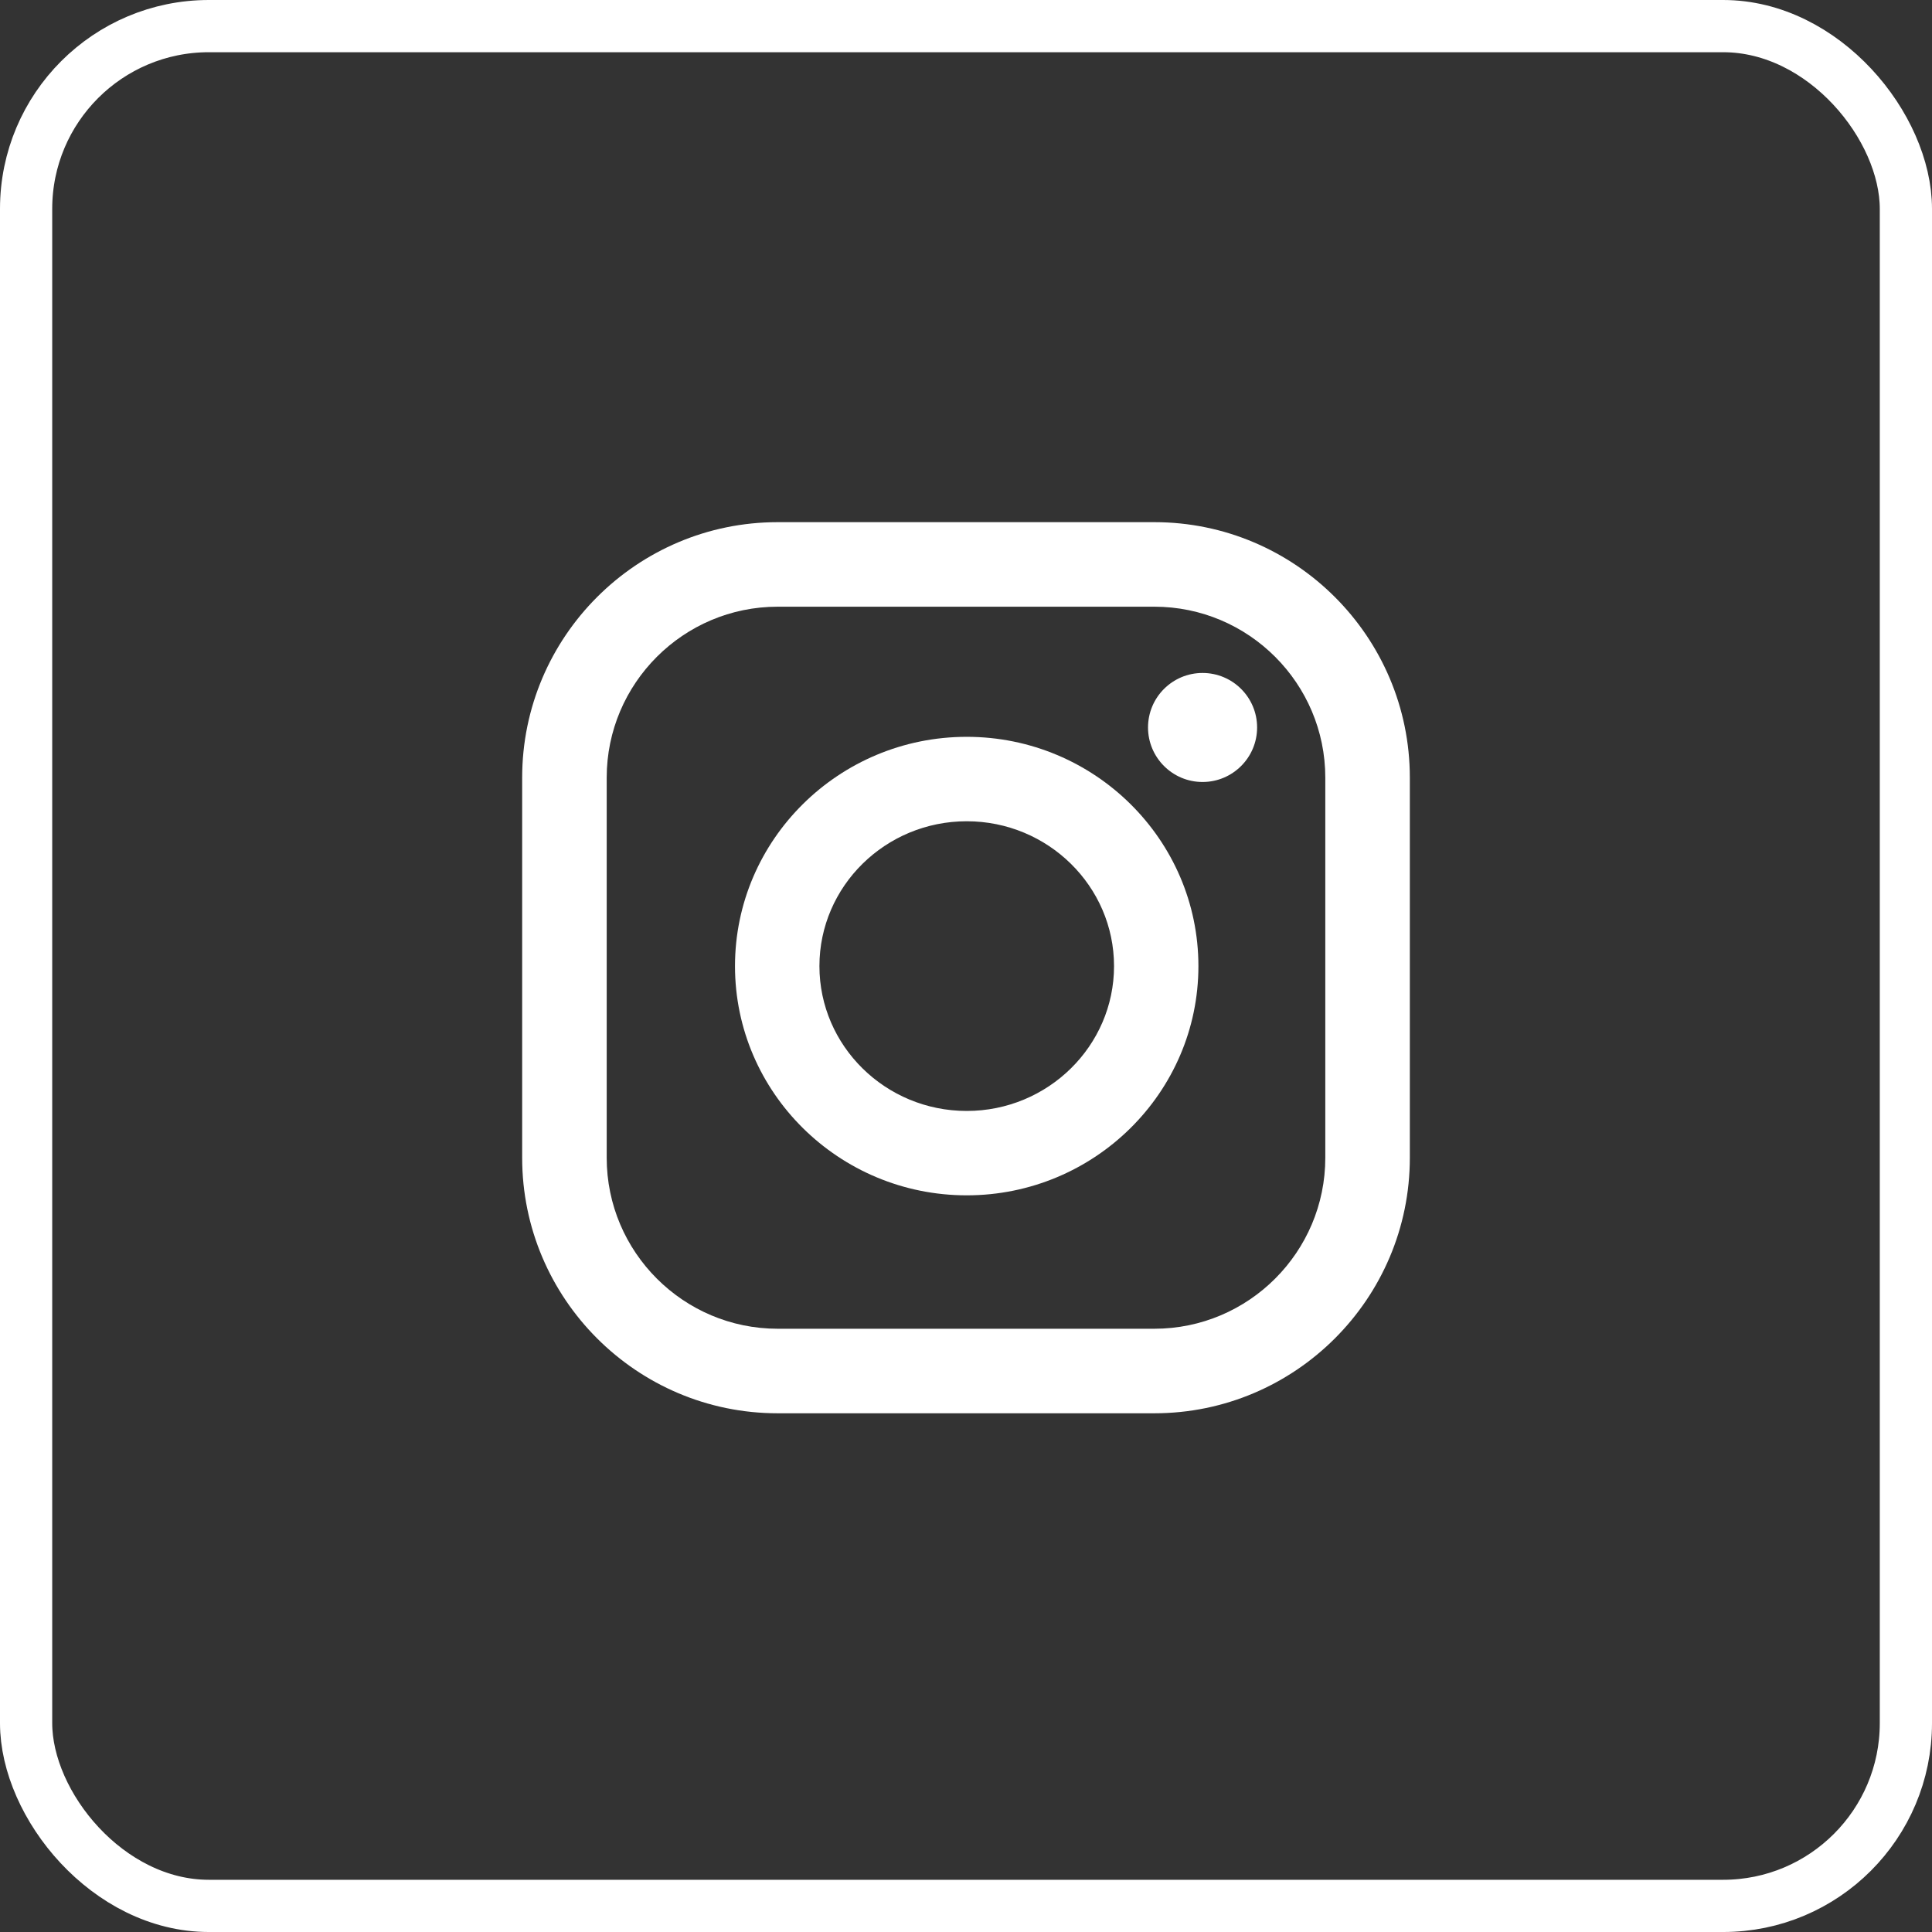
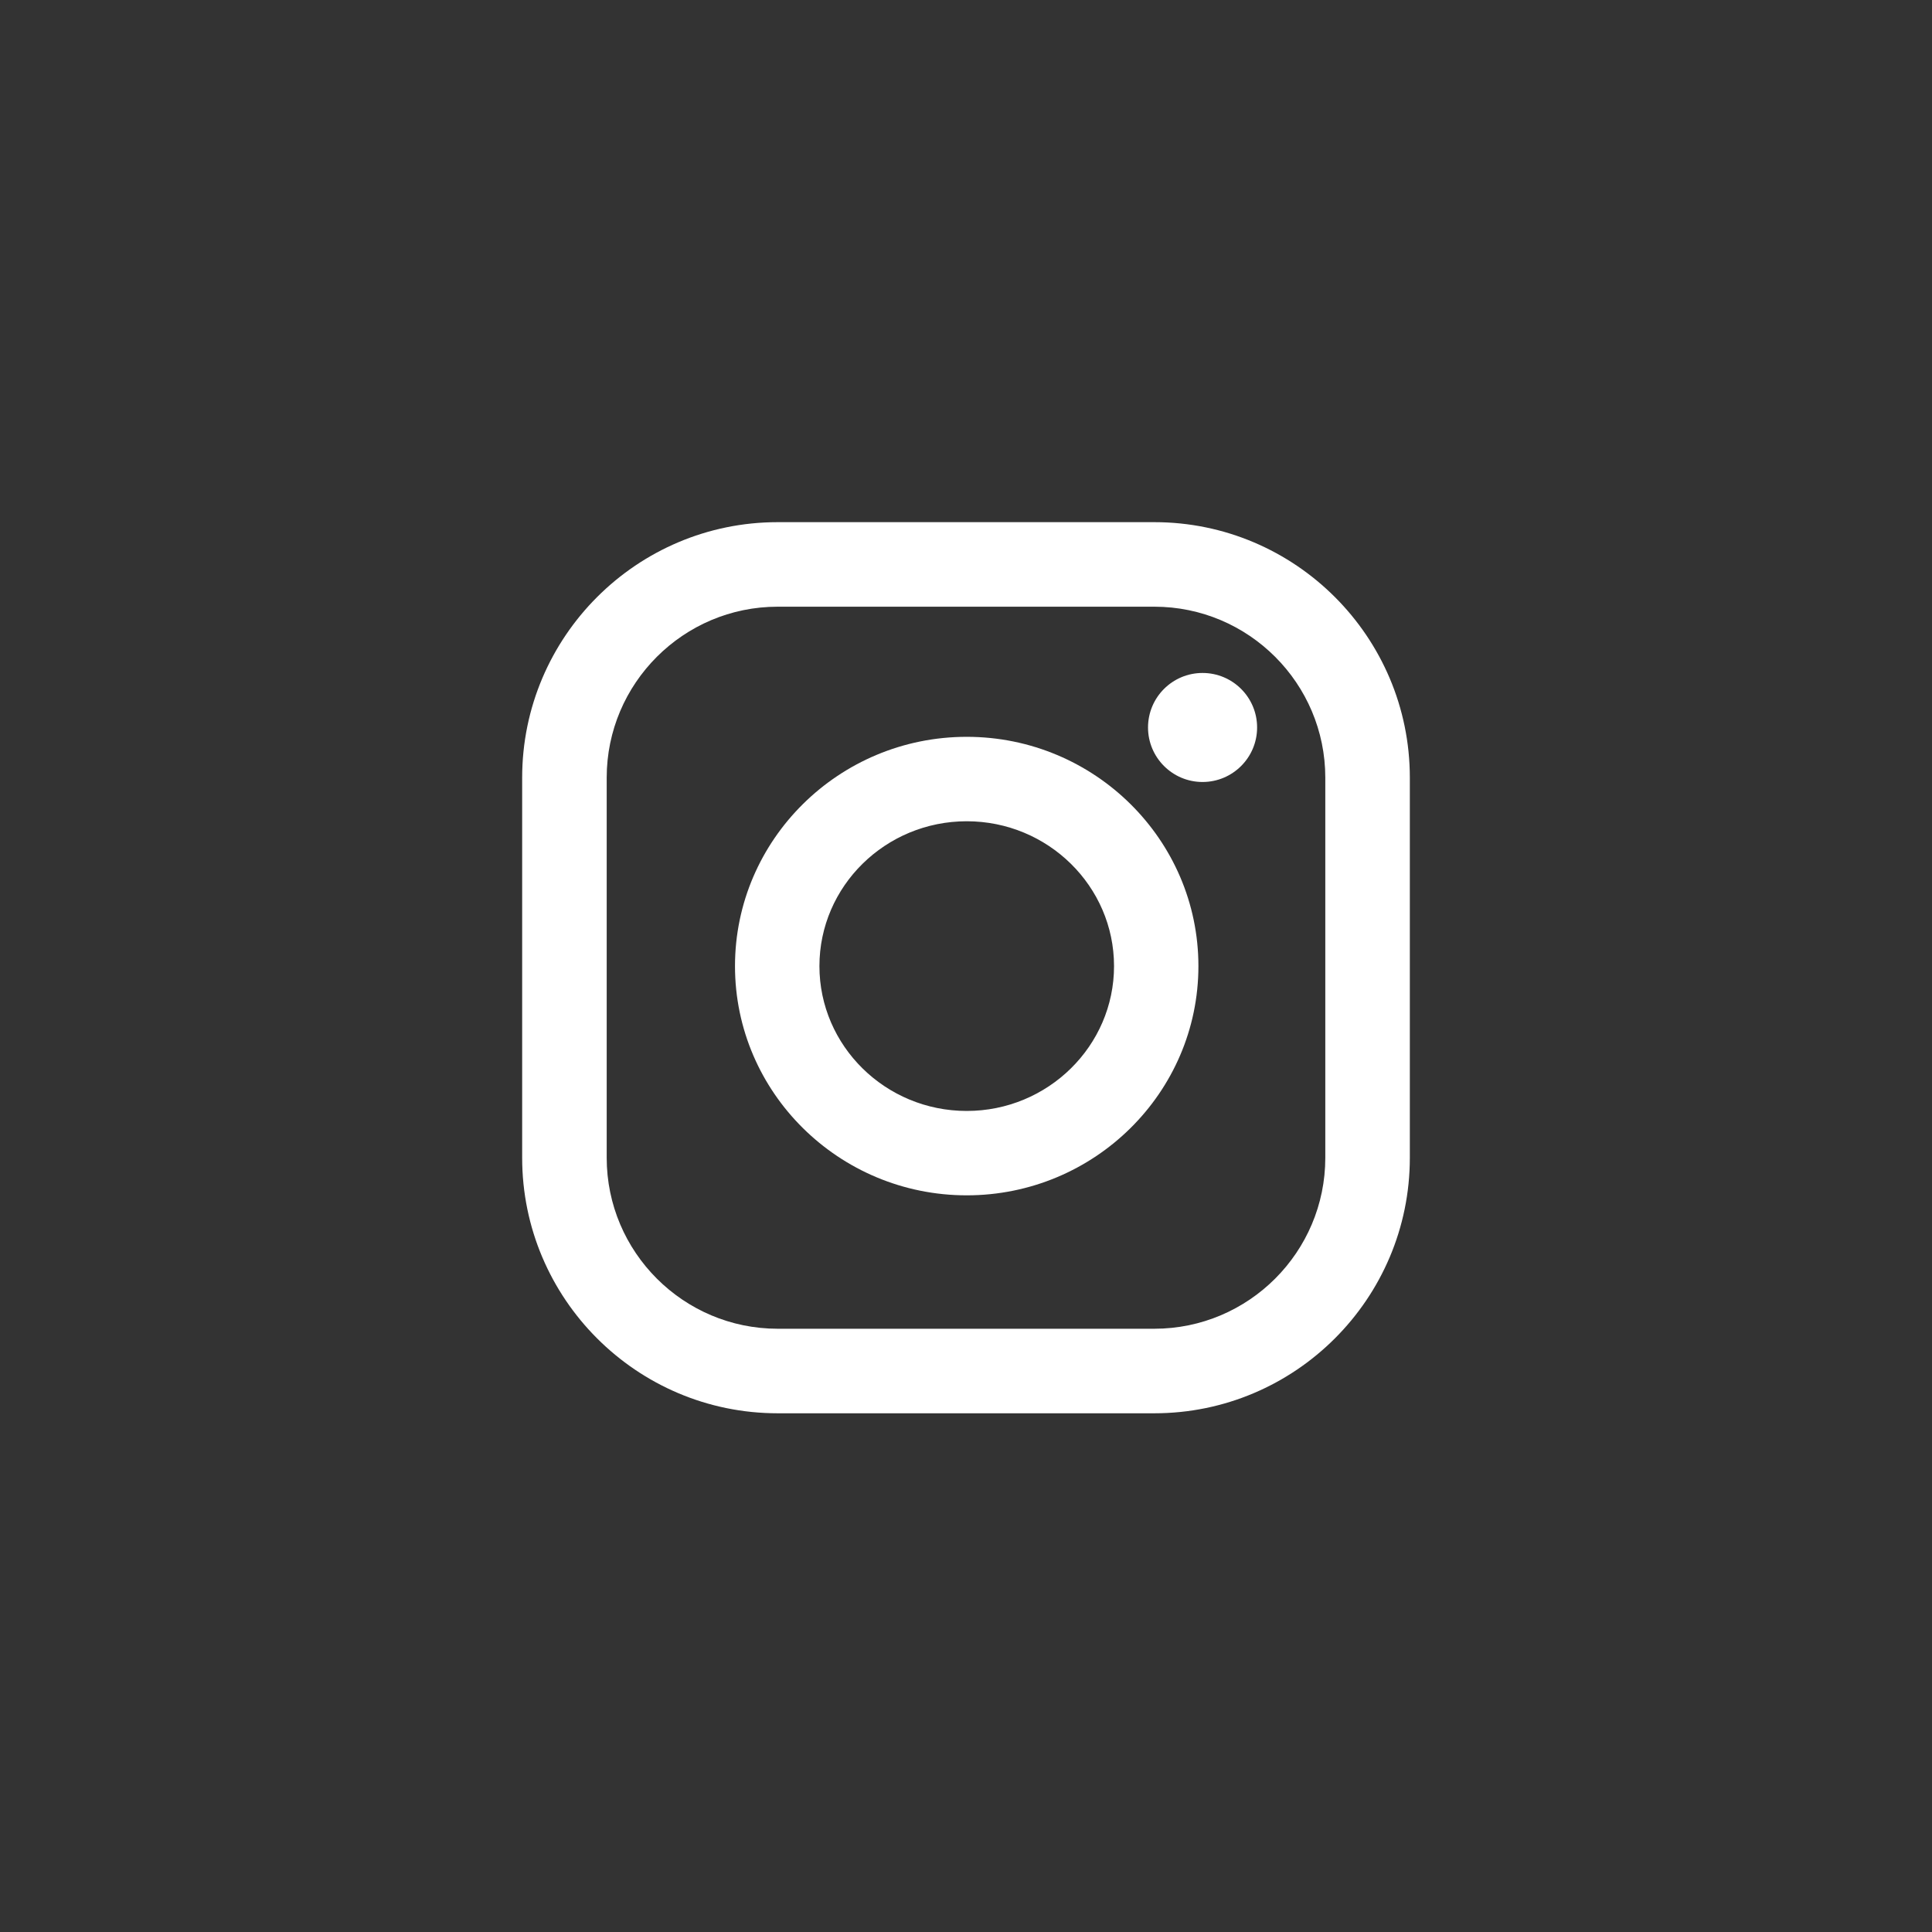
<svg xmlns="http://www.w3.org/2000/svg" width="37" height="37" viewBox="0 0 37 37" fill="none">
  <rect x="0" y="0" width="37" height="37" fill="#333333" stroke="none" />
  <path d="M18.514 14.111C16.067 14.111 14.076 16.081 14.076 18.502C14.076 20.923 16.067 22.892 18.514 22.892C20.96 22.892 22.951 20.923 22.951 18.502C22.951 16.081 20.96 14.111 18.514 14.111ZM18.514 21.276C16.958 21.276 15.693 20.031 15.693 18.502C15.693 16.972 16.958 15.728 18.514 15.728C20.069 15.728 21.335 16.972 21.335 18.502C21.335 20.031 20.069 21.276 18.514 21.276Z" fill="white" />
  <path d="M22.107 10H14.893C12.195 10 10 12.195 10 14.893V22.173C10 24.871 12.195 27.066 14.893 27.066H22.107C24.805 27.066 27 24.871 27 22.173V14.893C27 12.195 24.805 10 22.107 10ZM25.381 22.173C25.381 23.978 23.912 25.447 22.107 25.447H14.893C13.088 25.447 11.619 23.978 11.619 22.173V14.893C11.619 13.088 13.088 11.619 14.893 11.619H22.107C23.912 11.619 25.381 13.088 25.381 14.893V22.173Z" fill="white" />
  <path d="M23.03 14.976C23.607 14.976 24.075 14.508 24.075 13.932C24.075 13.355 23.607 12.888 23.03 12.888C22.454 12.888 21.986 13.355 21.986 13.932C21.986 14.508 22.454 14.976 23.03 14.976Z" fill="white" />
-   <rect x="0.5" y="0.5" width="36" height="36" rx="3.5" stroke="white" />
</svg>